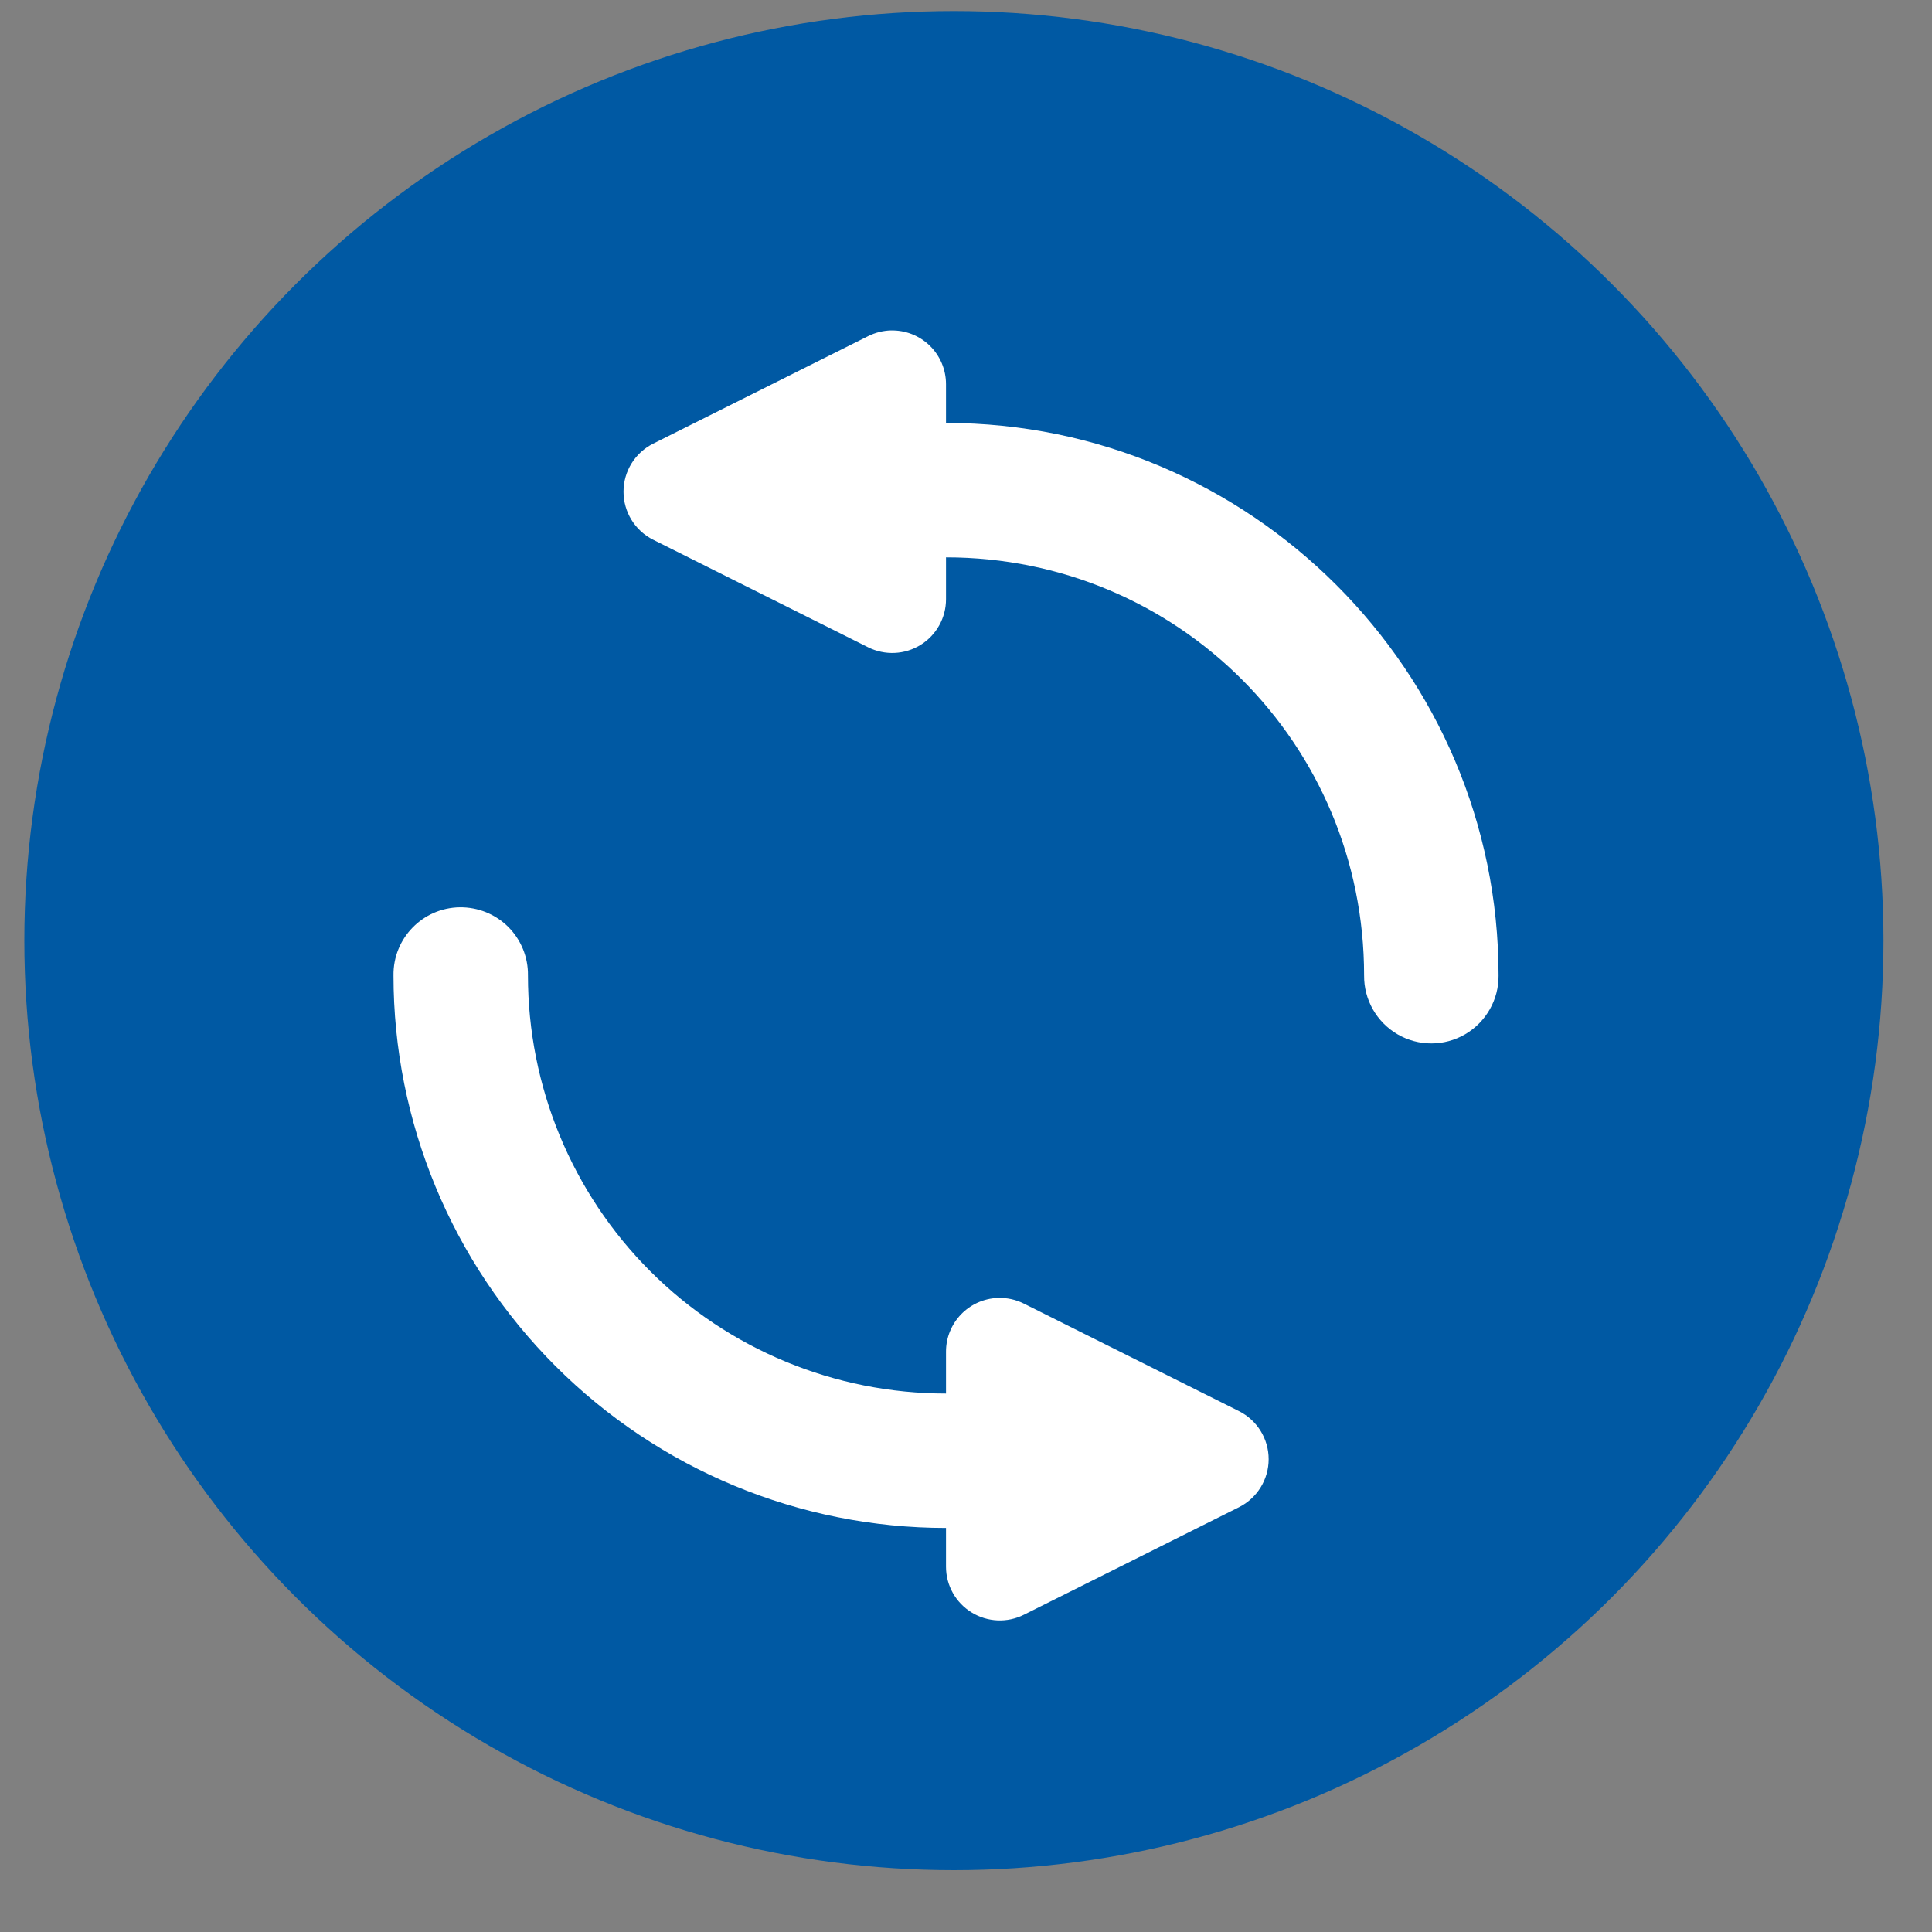
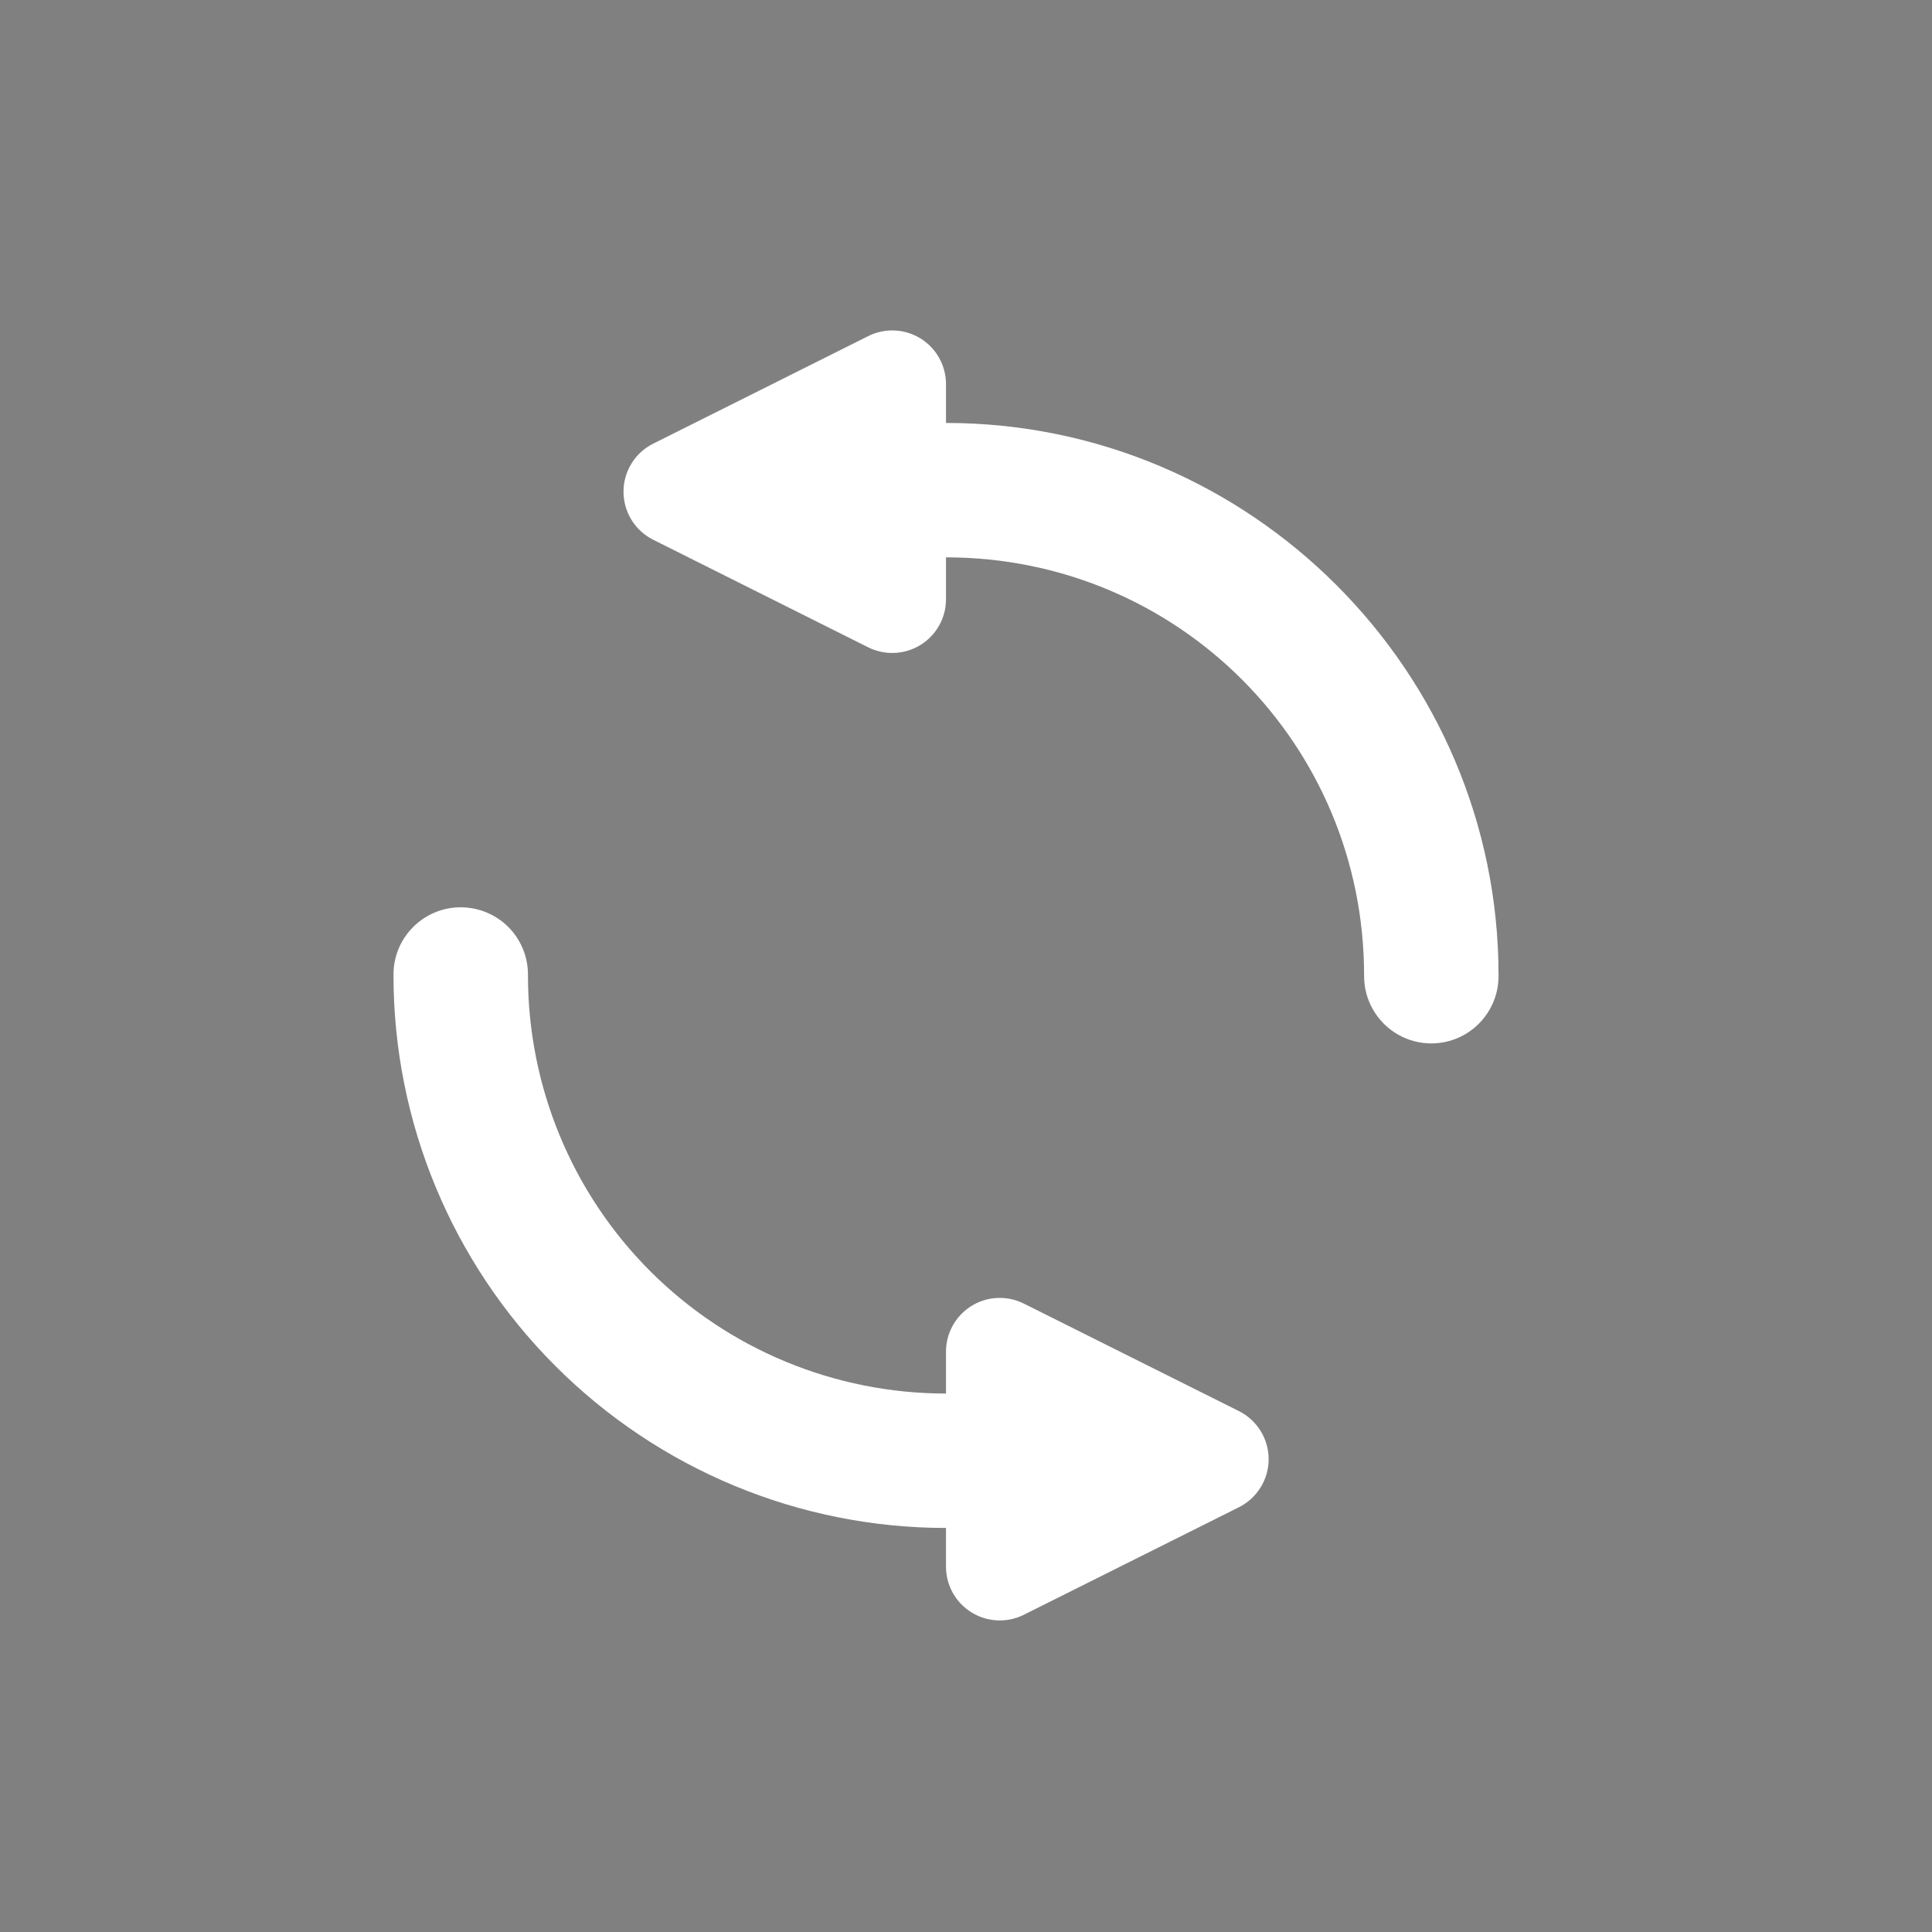
<svg xmlns="http://www.w3.org/2000/svg" width="37" height="37" viewBox="0 0 37 37">
  <rect x="0" y="0" width="37" height="37" fill="#808080" stroke="none" />
  <g fill="none" fill-rule="evenodd" transform="translate(.466 .212)">
-     <circle cx="17.802" cy="17.802" r="17.802" fill="#0059A3" />
    <path fill="#FFF" d="M16.593 6.116c-.15.005-.298.042-.432.109l-4.117 2.059c-.349.175-.569.53-.569.92s.22.747.569.921l4.117 2.06c.32.159.699.142 1.003-.046.303-.188.488-.52.487-.877v-.8c4.438 0 8.007 3.57 8.007 8.007-.005.463.24.893.64 1.127.4.233.895.233 1.295 0 .4-.234.645-.664.64-1.127 0-5.829-4.753-10.581-10.582-10.581v-.743c0-.278-.113-.544-.312-.738-.2-.194-.469-.298-.746-.29zM8.337 17.164c-.71.011-1.277.595-1.267 1.305 0 2.806 1.117 5.497 3.101 7.48 1.984 1.985 4.675 3.101 7.48 3.101v.743c0 .357.186.688.49.875.304.187.683.204 1.002.044l4.117-2.058c.349-.175.57-.531.57-.921s-.221-.747-.57-.921l-4.117-2.058c-.155-.078-.326-.115-.499-.109-.555.02-.994.476-.993 1.031v.8c-2.124 0-4.162-.841-5.664-2.343-1.502-1.502-2.342-3.54-2.342-5.664.005-.348-.131-.683-.378-.93-.246-.245-.582-.38-.93-.375z" />
  </g>
</svg>